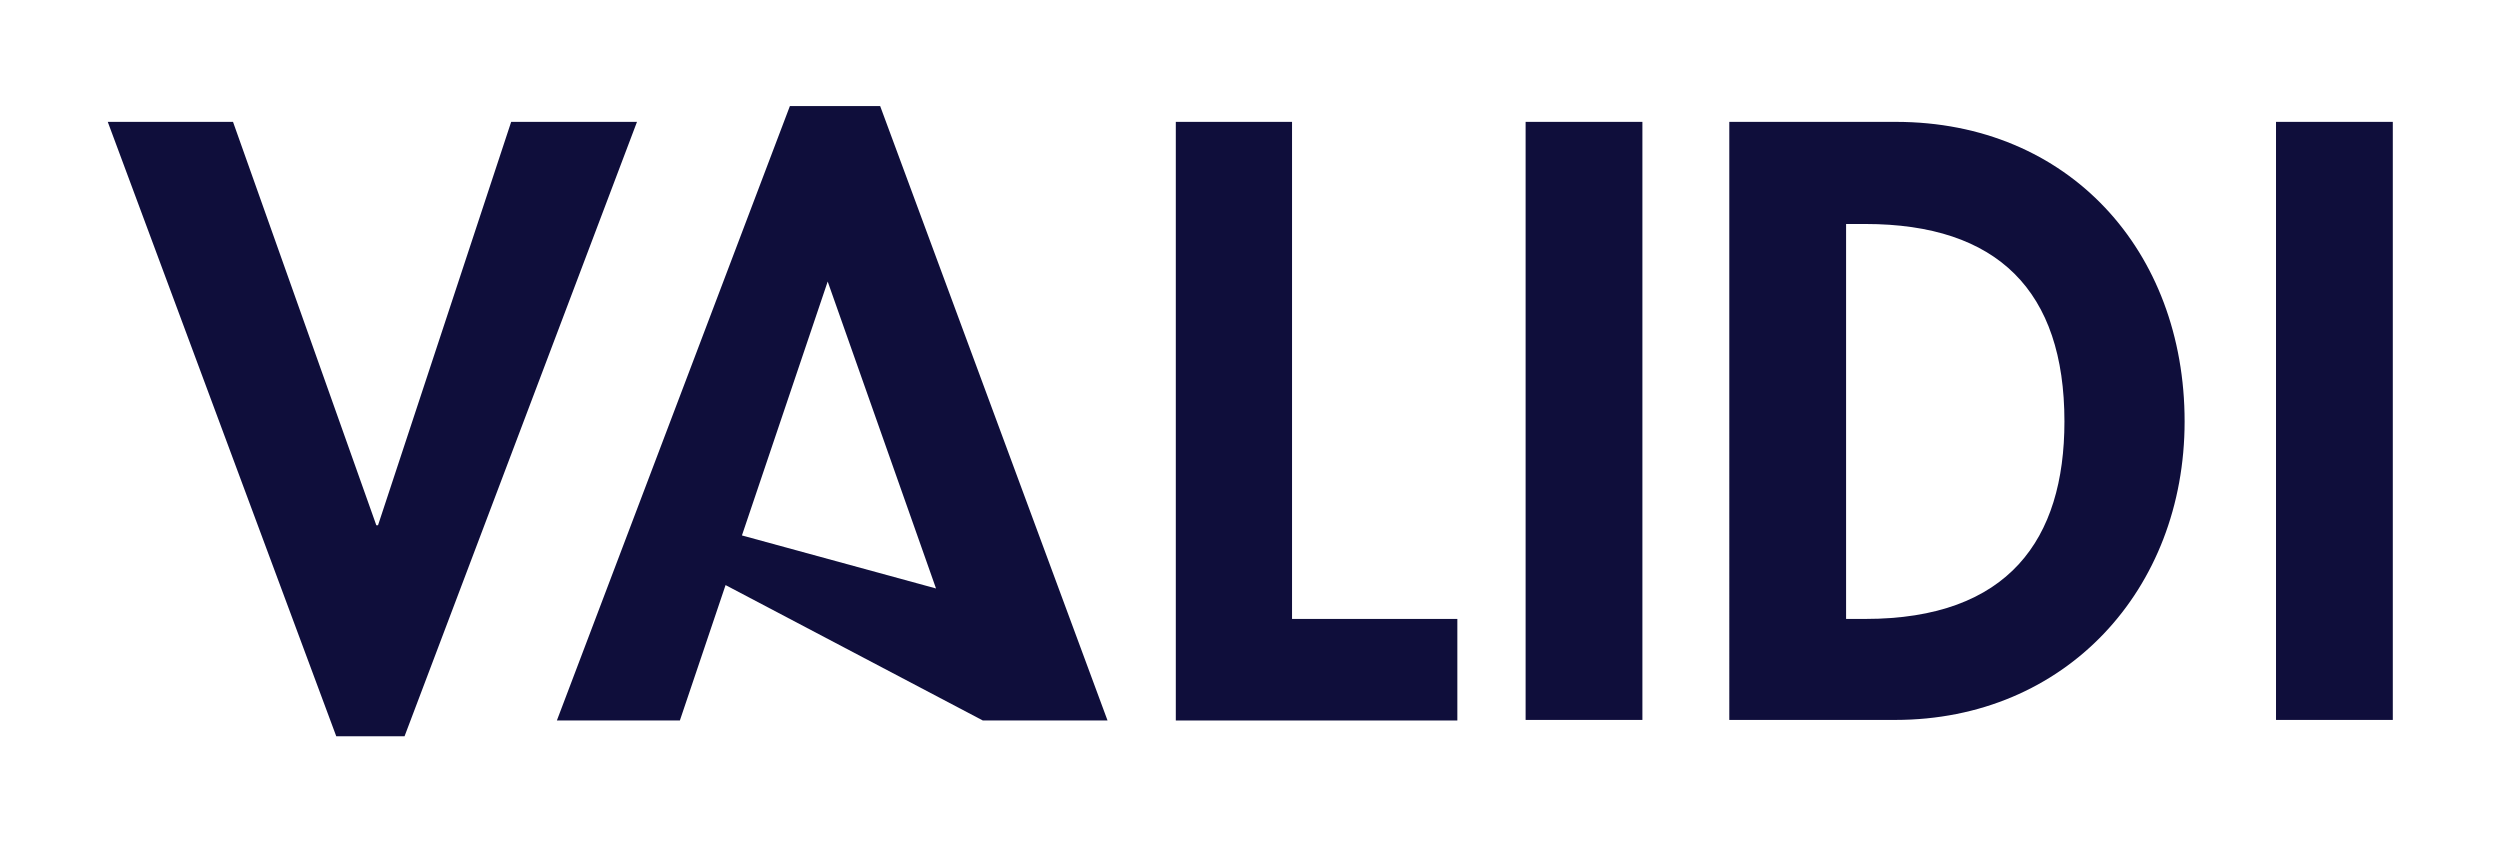
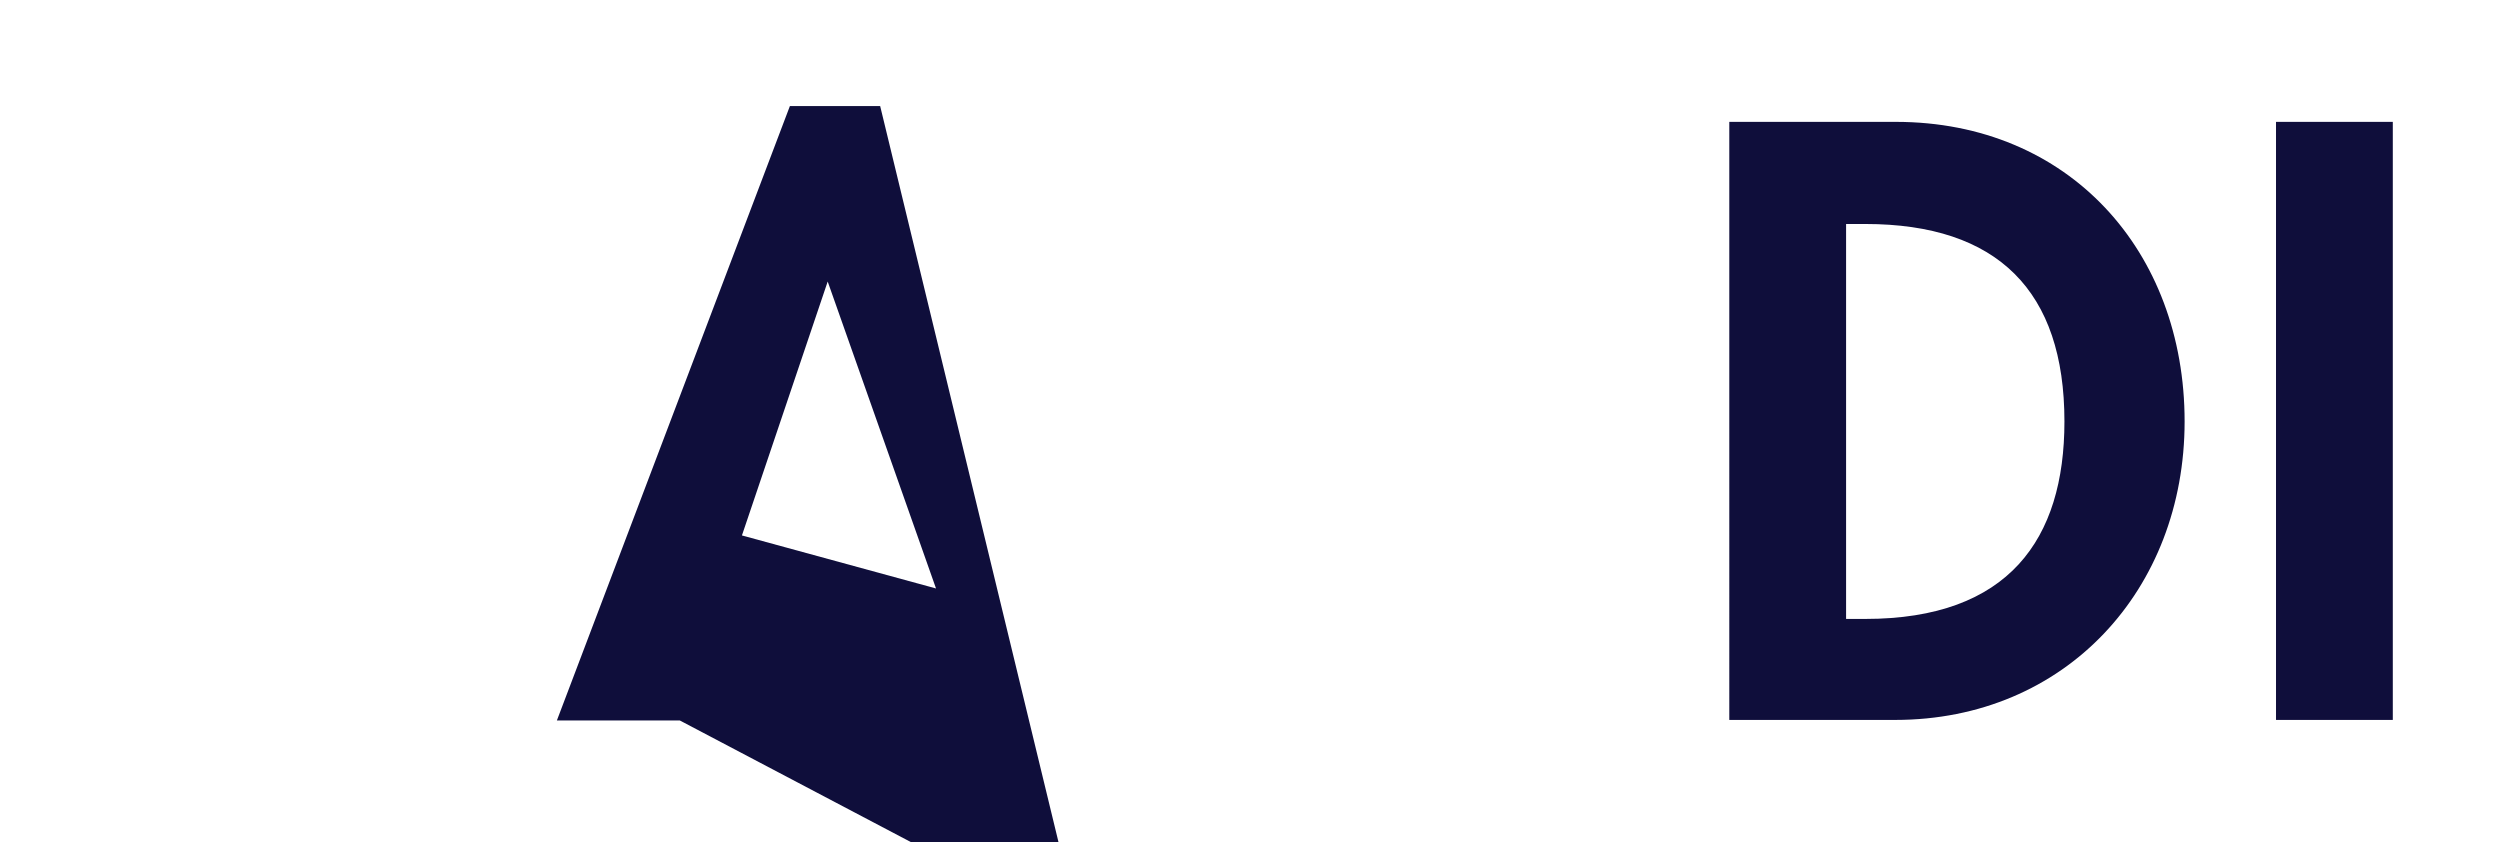
<svg xmlns="http://www.w3.org/2000/svg" version="1.1" id="Lager_1" x="0px" y="0px" viewBox="0 0 443.1 149.3" style="enable-background:new 0 0 443.1 149.3;" xml:space="preserve">
  <style type="text/css">
	.st0{fill:#0F0E3B;}
</style>
-   <polygon class="st0" points="90.6,21.6 67,93.1 66.7,93.1 41.3,21.6 19.1,21.6 59.6,130.5 71.7,130.5 112.9,21.6 " />
-   <polygon class="st0" points="208.4,21.6 208.4,127.7 258.3,127.7 258.3,109.7 229,109.7 229,21.6 " />
-   <rect x="270.4" y="21.6" class="st0" width="20.7" height="106" />
  <g>
    <path class="st0" d="M327.2,109.7h3.4c25.4,0,35.3-14.1,35.3-35c0-23.1-11.8-35-35.3-35h-3.4V109.7z M306.5,21.6H336   c30.7,0,51.2,22.9,51.2,53.1c0,29.8-21.1,52.9-51.3,52.9h-29.4V21.6z" />
  </g>
  <rect x="403.4" y="21.6" class="st0" width="20.7" height="106" />
-   <path class="st0" d="M131.5,94.9l15.2-45l19.2,54.4L131.5,94.9z M140,18.8L98.7,127.7h21.8l8.1-24l45.6,24h22.1L156,18.8H140z" />
+   <path class="st0" d="M131.5,94.9l15.2-45l19.2,54.4L131.5,94.9z M140,18.8L98.7,127.7h21.8l45.6,24h22.1L156,18.8H140z" />
</svg>